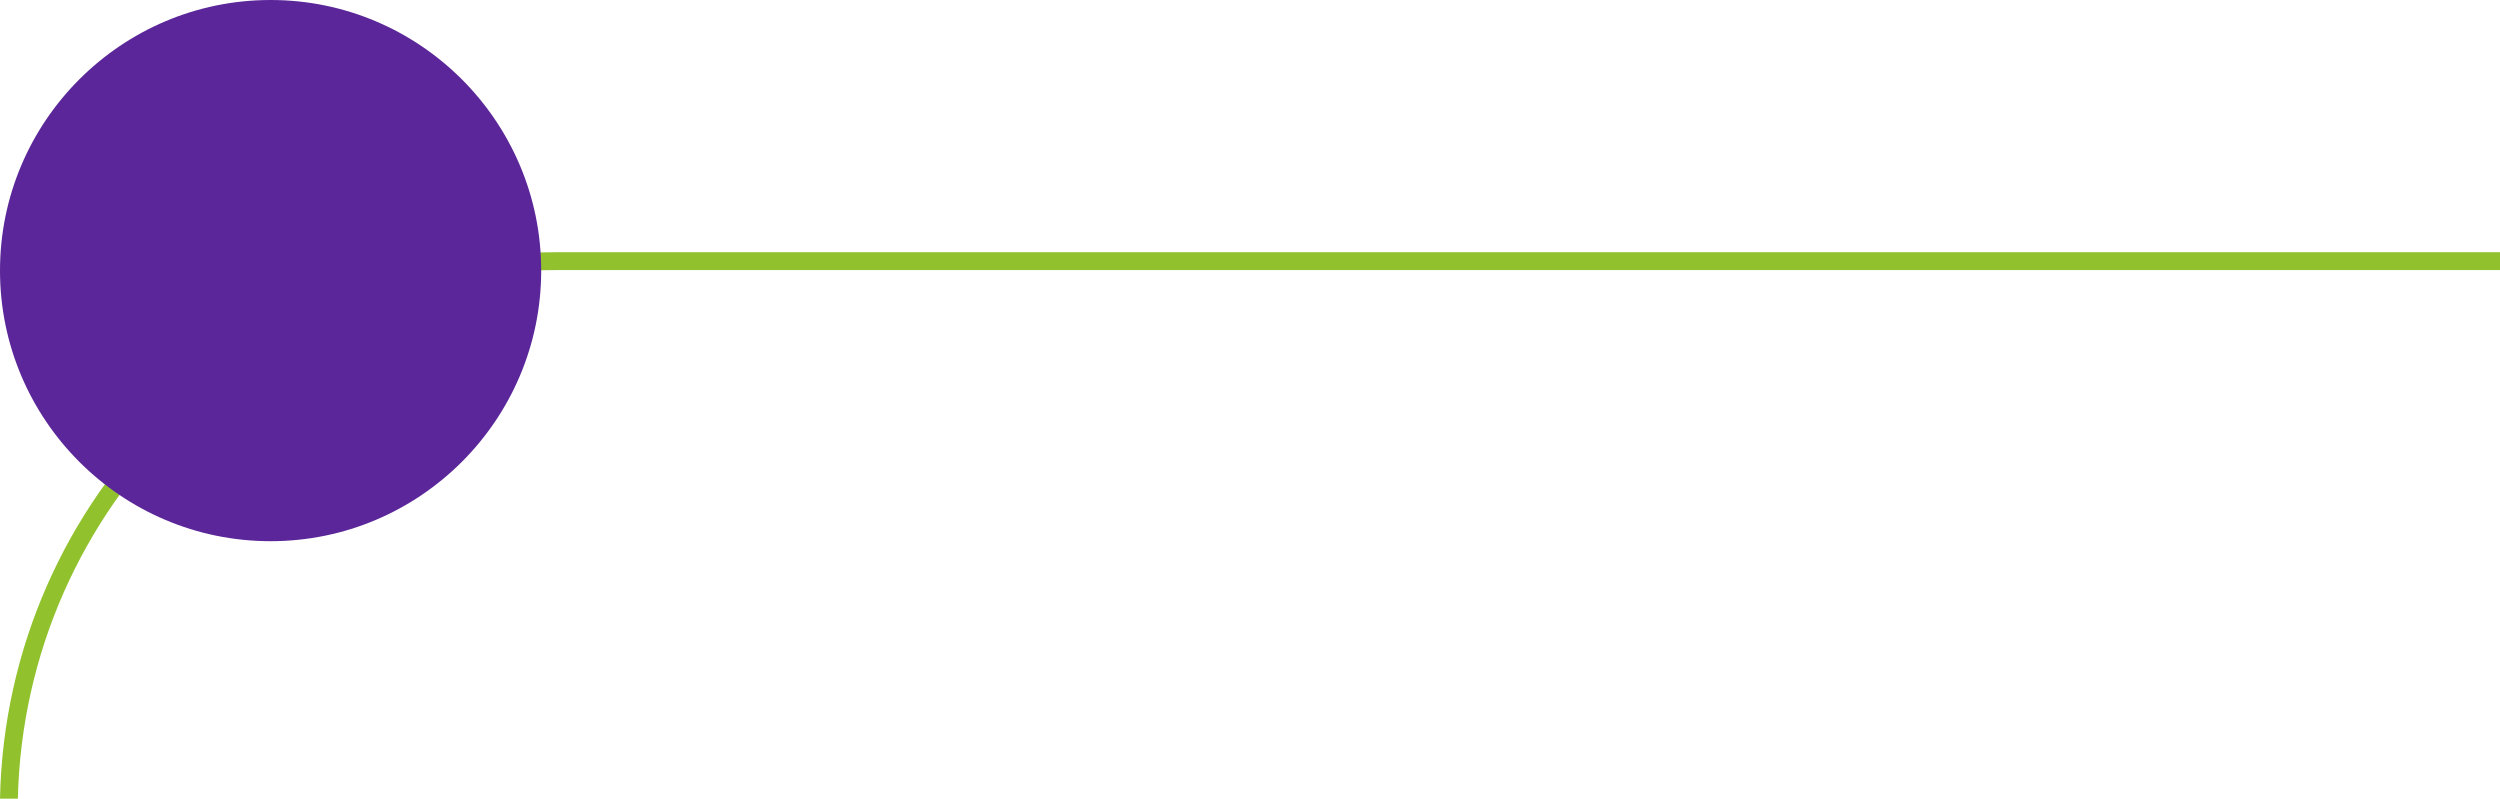
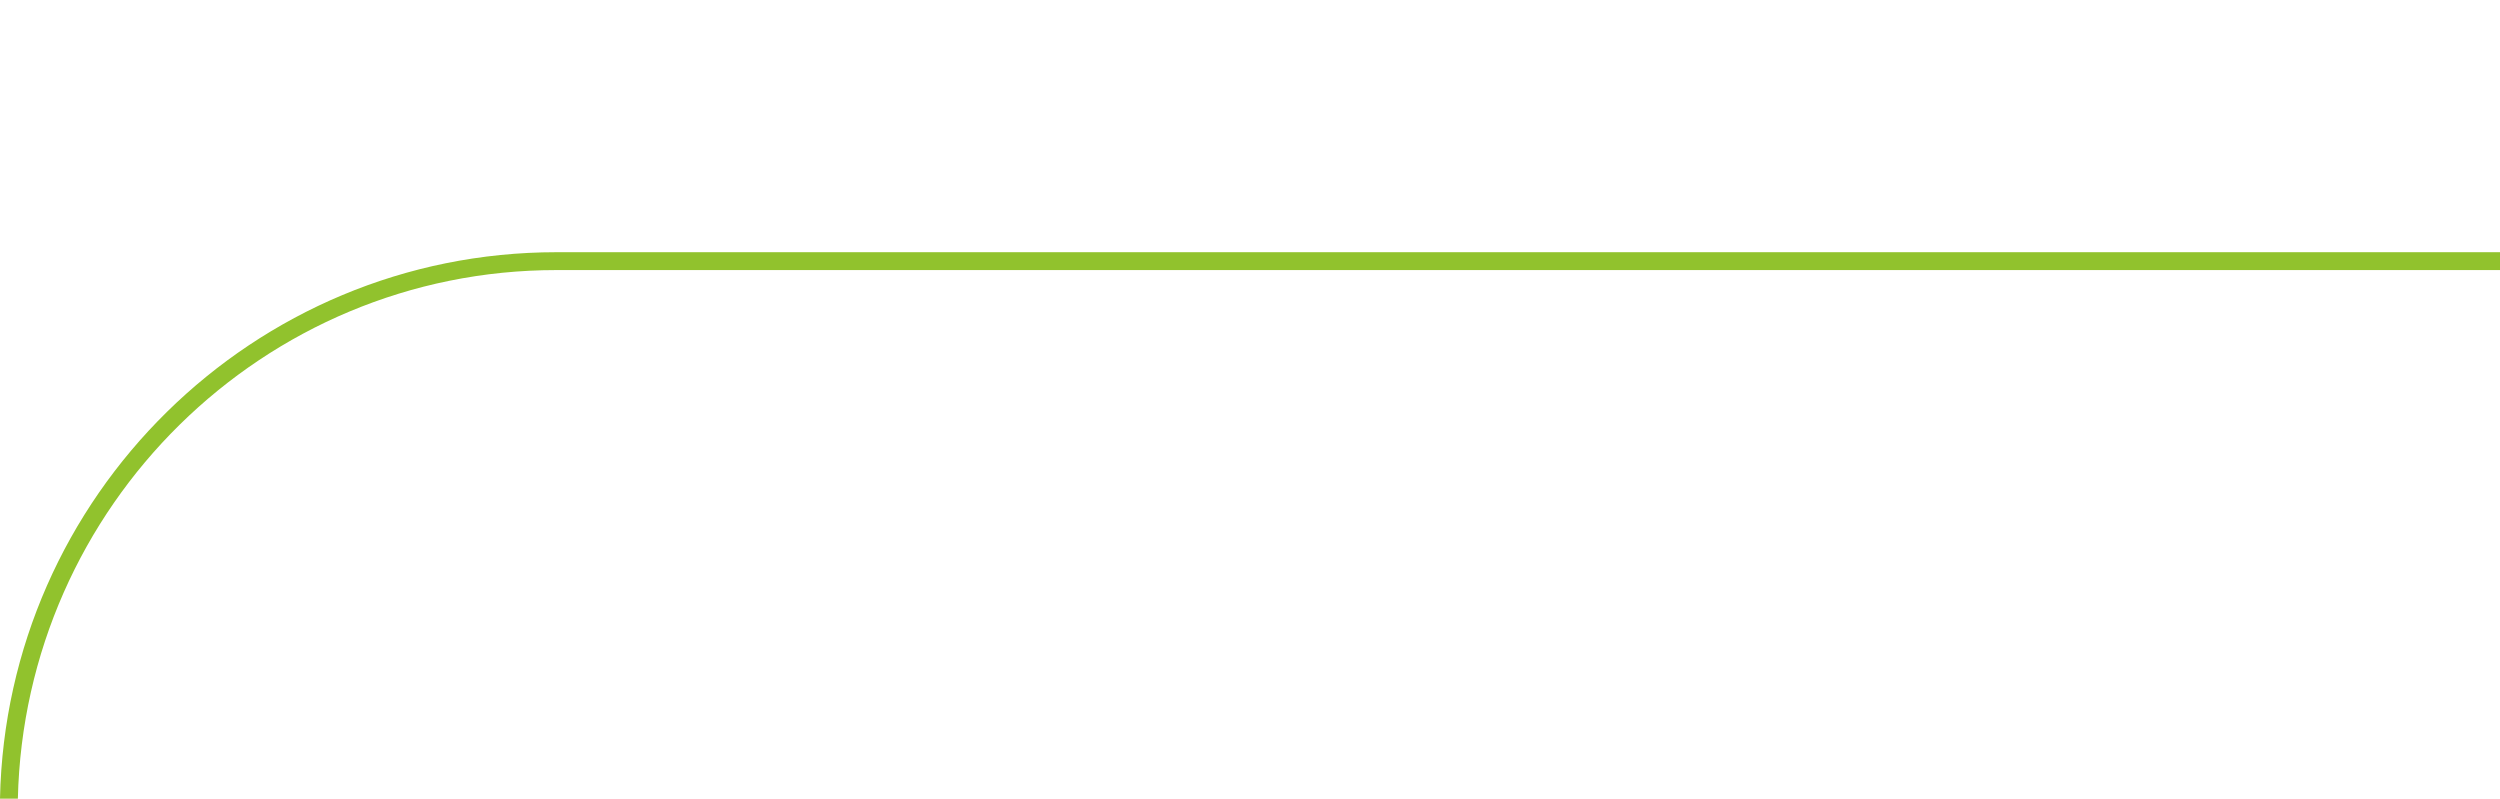
<svg xmlns="http://www.w3.org/2000/svg" id="Camada_1" x="0px" y="0px" viewBox="0 0 475.8 152" style="enable-background:new 0 0 475.8 152;" xml:space="preserve">
  <style type="text/css">	.st0{fill:#91C22D;}	.st1{fill:#5B2699;}</style>
-   <path class="st0" d="M475.8,48H105.9C48.2,48,1.2,94.4,0,152h3.4C4.7,96.3,50.1,51.4,105.9,51.4h369.9V48z" />
-   <path class="st1" d="M51.5,103c28.4,0,51.5-23.1,51.5-51.5C103,23.1,79.9,0,51.5,0C23.1,0,0,23.1,0,51.5C0,79.9,23.1,103,51.5,103z" />
+   <path class="st0" d="M475.8,48H105.9C48.2,48,1.2,94.4,0,152h3.4C4.7,96.3,50.1,51.4,105.9,51.4h369.9V48" />
</svg>